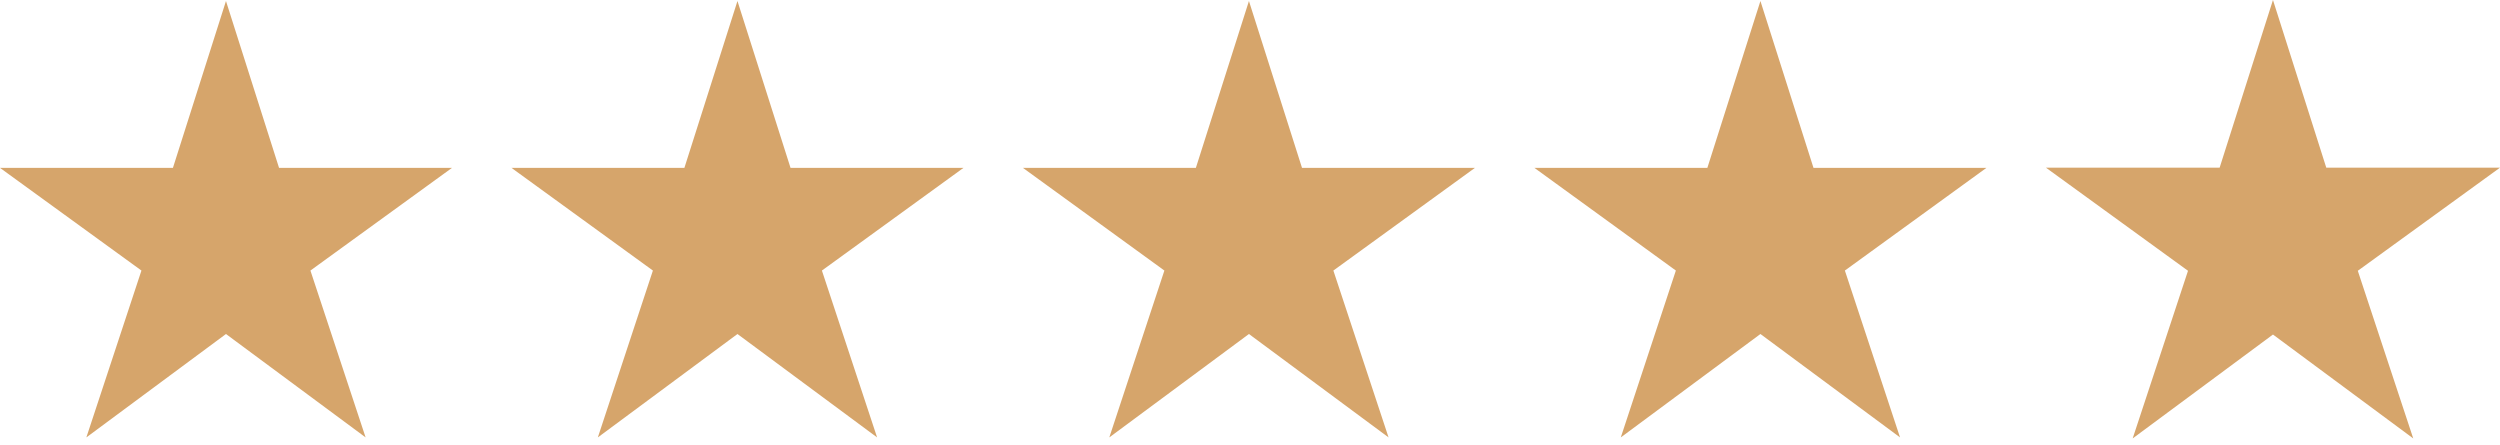
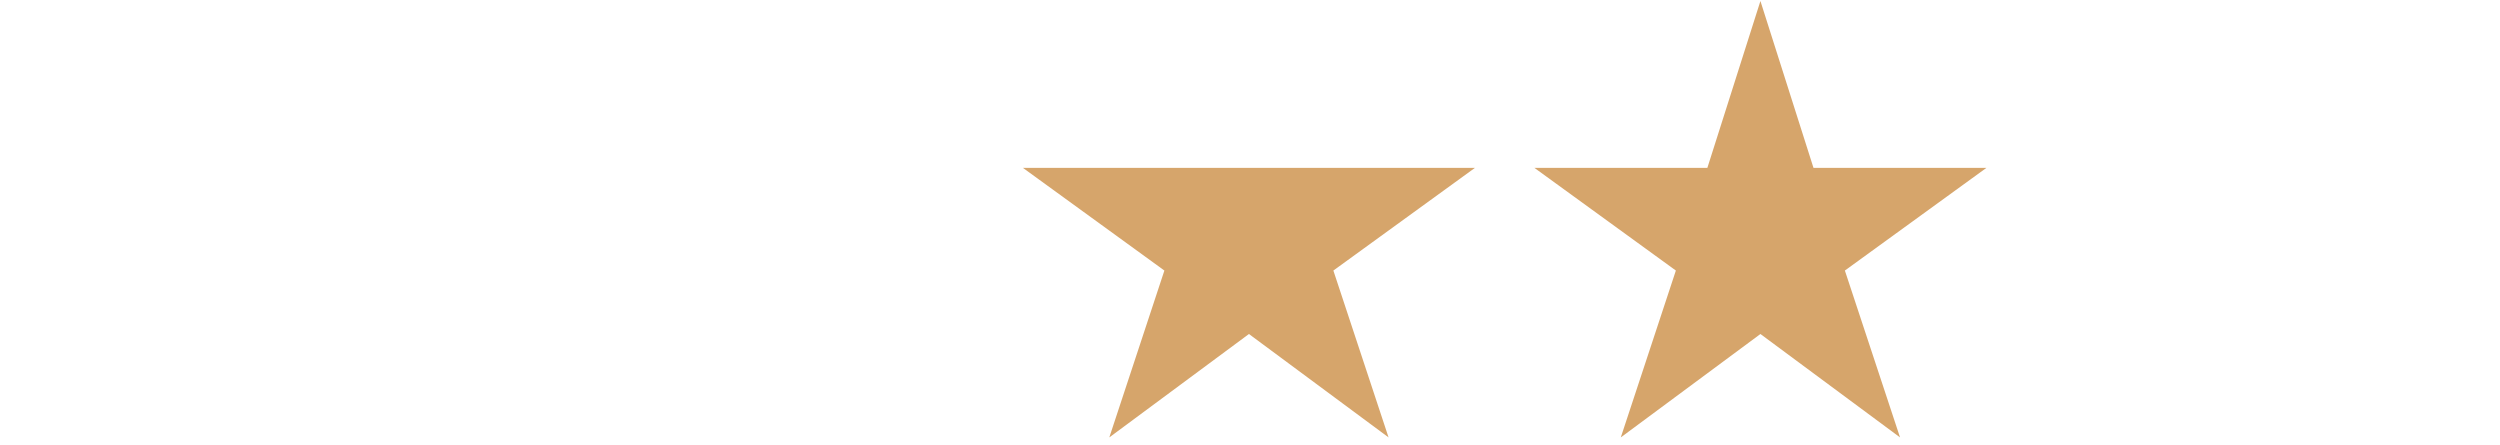
<svg xmlns="http://www.w3.org/2000/svg" width="118" height="21" viewBox="0 0 118 21" fill="none">
-   <path d="M21.333 7.924H13.171L10.666 0.048L8.162 7.924H0L6.676 12.77L4.076 20.646L10.666 15.765L17.257 20.646L14.652 12.77L21.333 7.924Z" fill="#D6A56B" />
-   <path d="M45.475 7.924H37.313L34.808 0.048L32.303 7.924H24.142L30.817 12.77L28.218 20.646L34.808 15.765L41.399 20.646L38.794 12.77L45.475 7.924Z" fill="#D6A56B" />
-   <path d="M69.616 7.924H61.455L58.95 0.048L56.445 7.924H48.283L54.959 12.77L52.359 20.646L58.95 15.765L65.54 20.646L62.935 12.77L69.616 7.924Z" fill="#D6A56B" />
+   <path d="M69.616 7.924H61.455L56.445 7.924H48.283L54.959 12.77L52.359 20.646L58.95 15.765L65.54 20.646L62.935 12.77L69.616 7.924Z" fill="#D6A56B" />
  <path d="M93.758 7.924H85.597L83.092 0.048L80.587 7.924H72.425L79.101 12.77L76.501 20.646L83.092 15.765L89.682 20.646L87.078 12.77L93.758 7.924Z" fill="#D6A56B" />
-   <path d="M118 7.913H109.8L107.284 0L104.767 7.913H96.567L103.274 12.781L100.662 20.694L107.284 15.79L113.905 20.694L111.288 12.781L118 7.913Z" fill="#D6A56B" />
</svg>